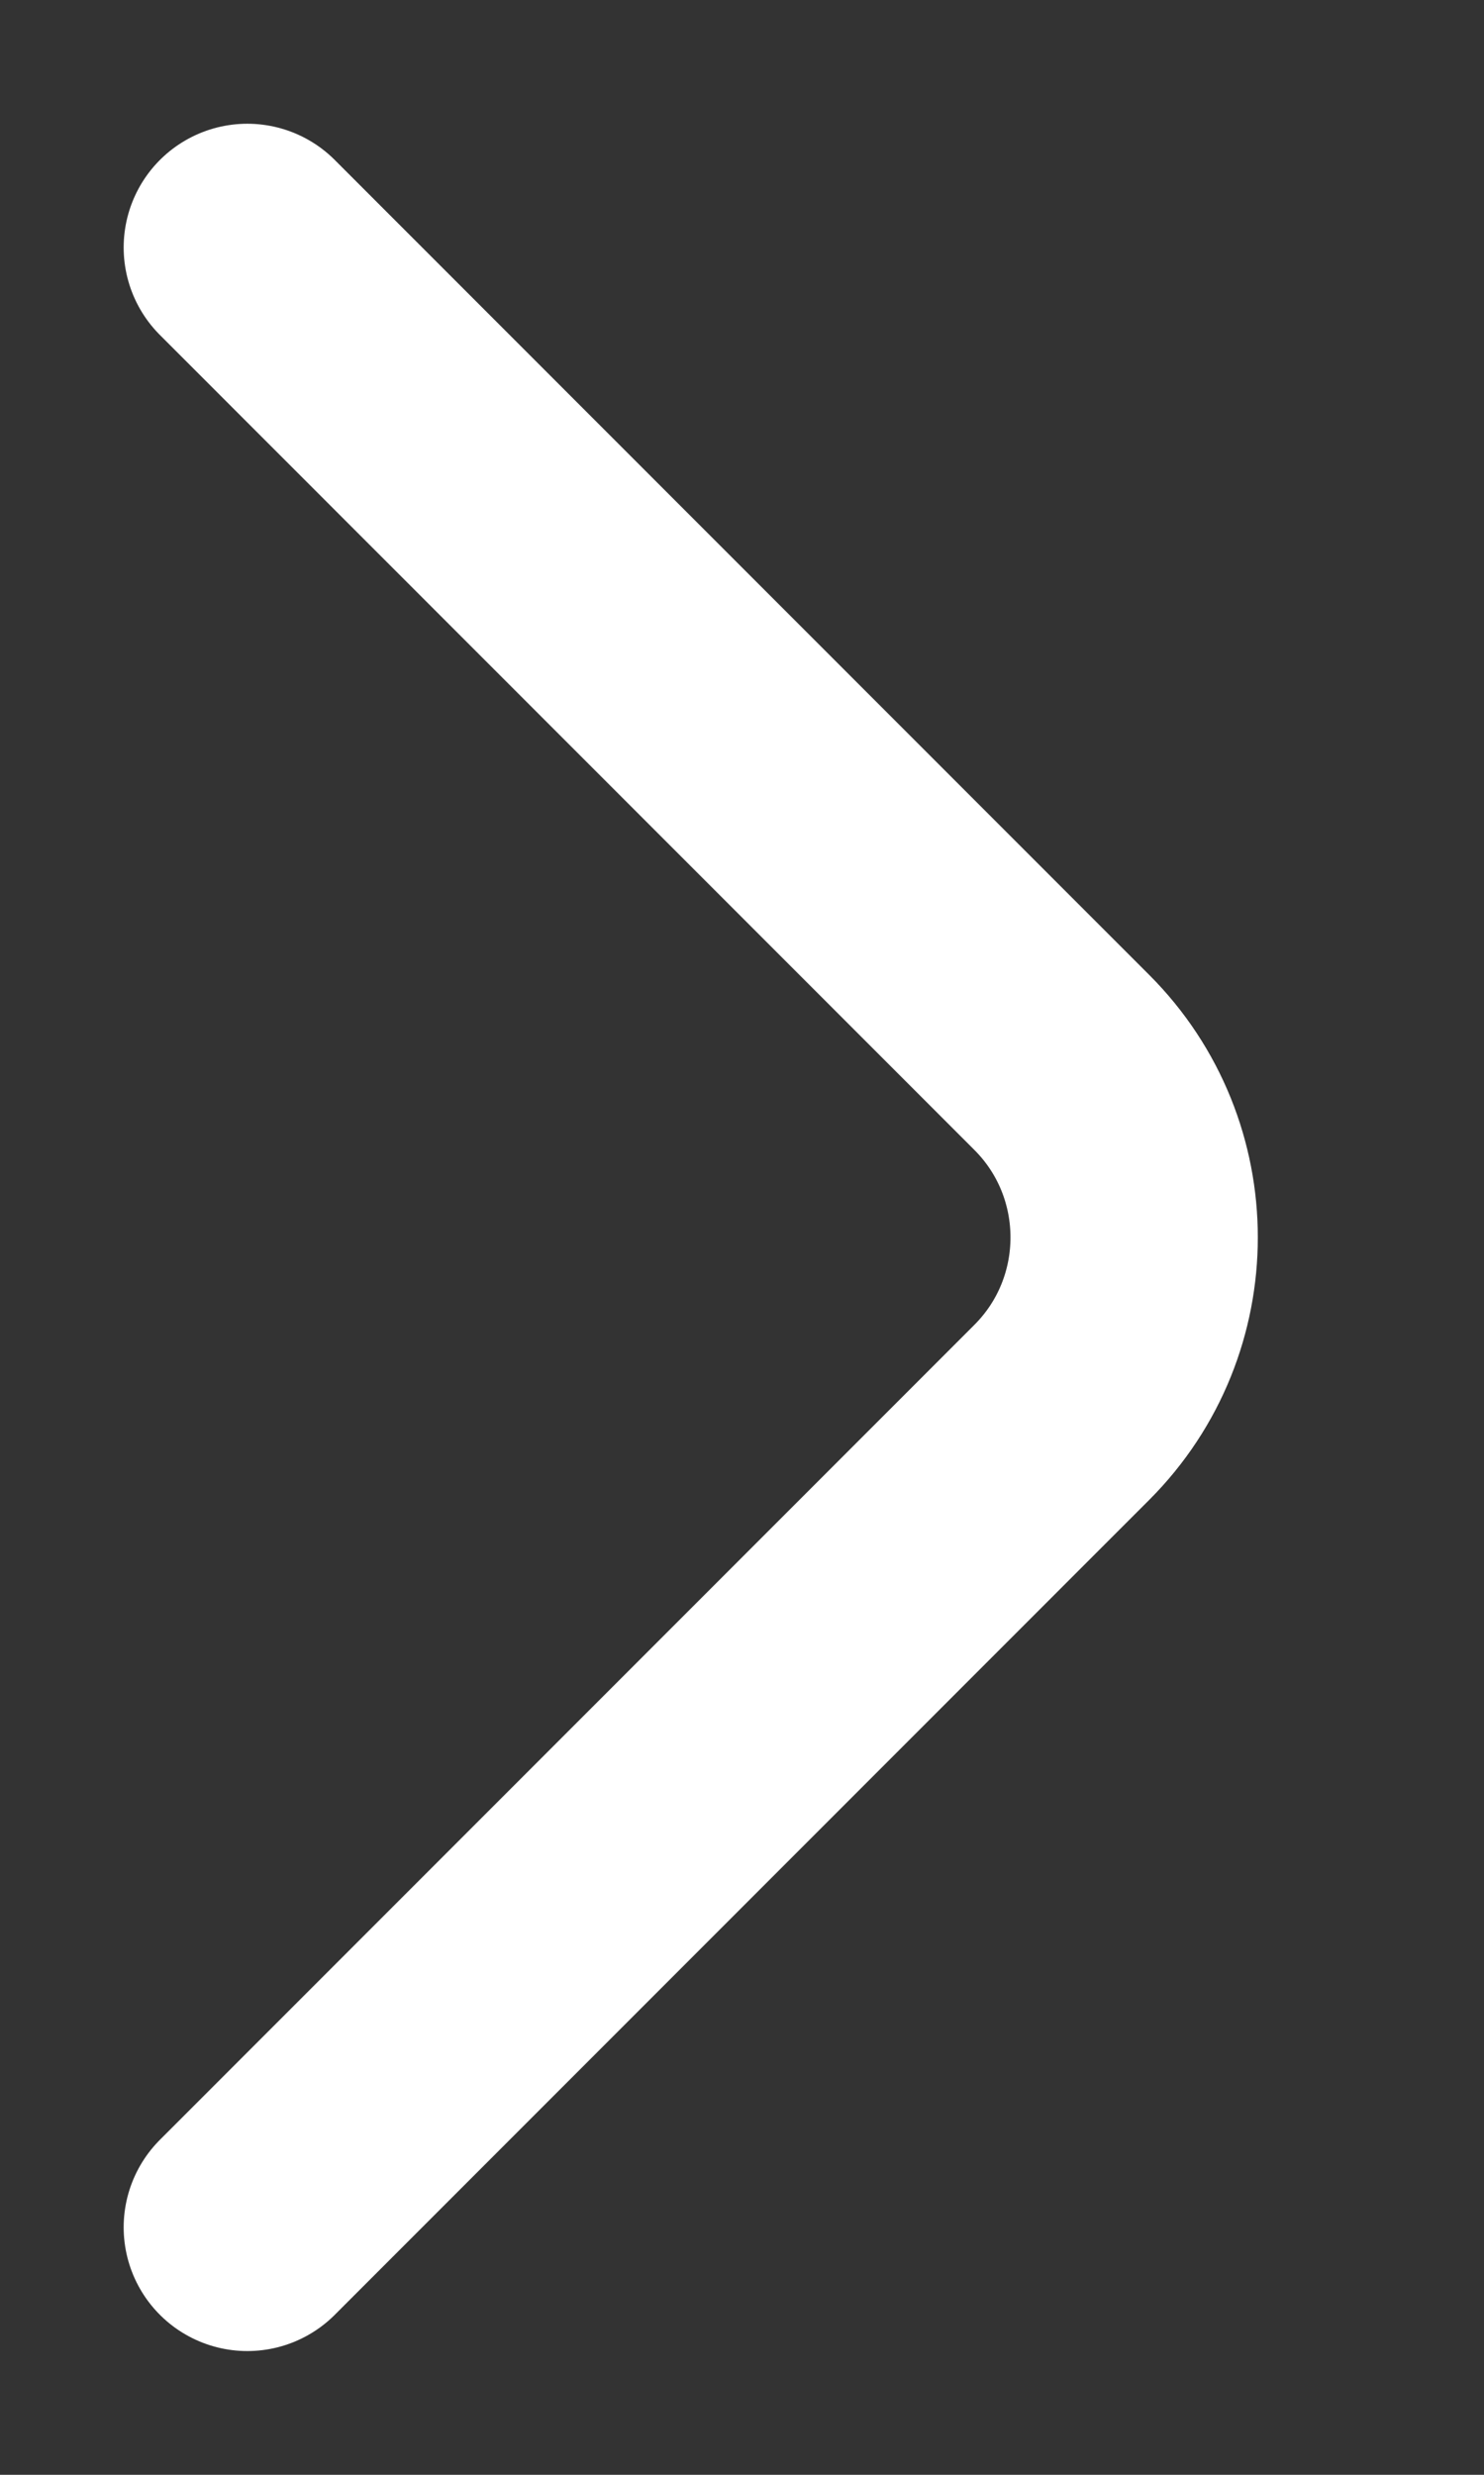
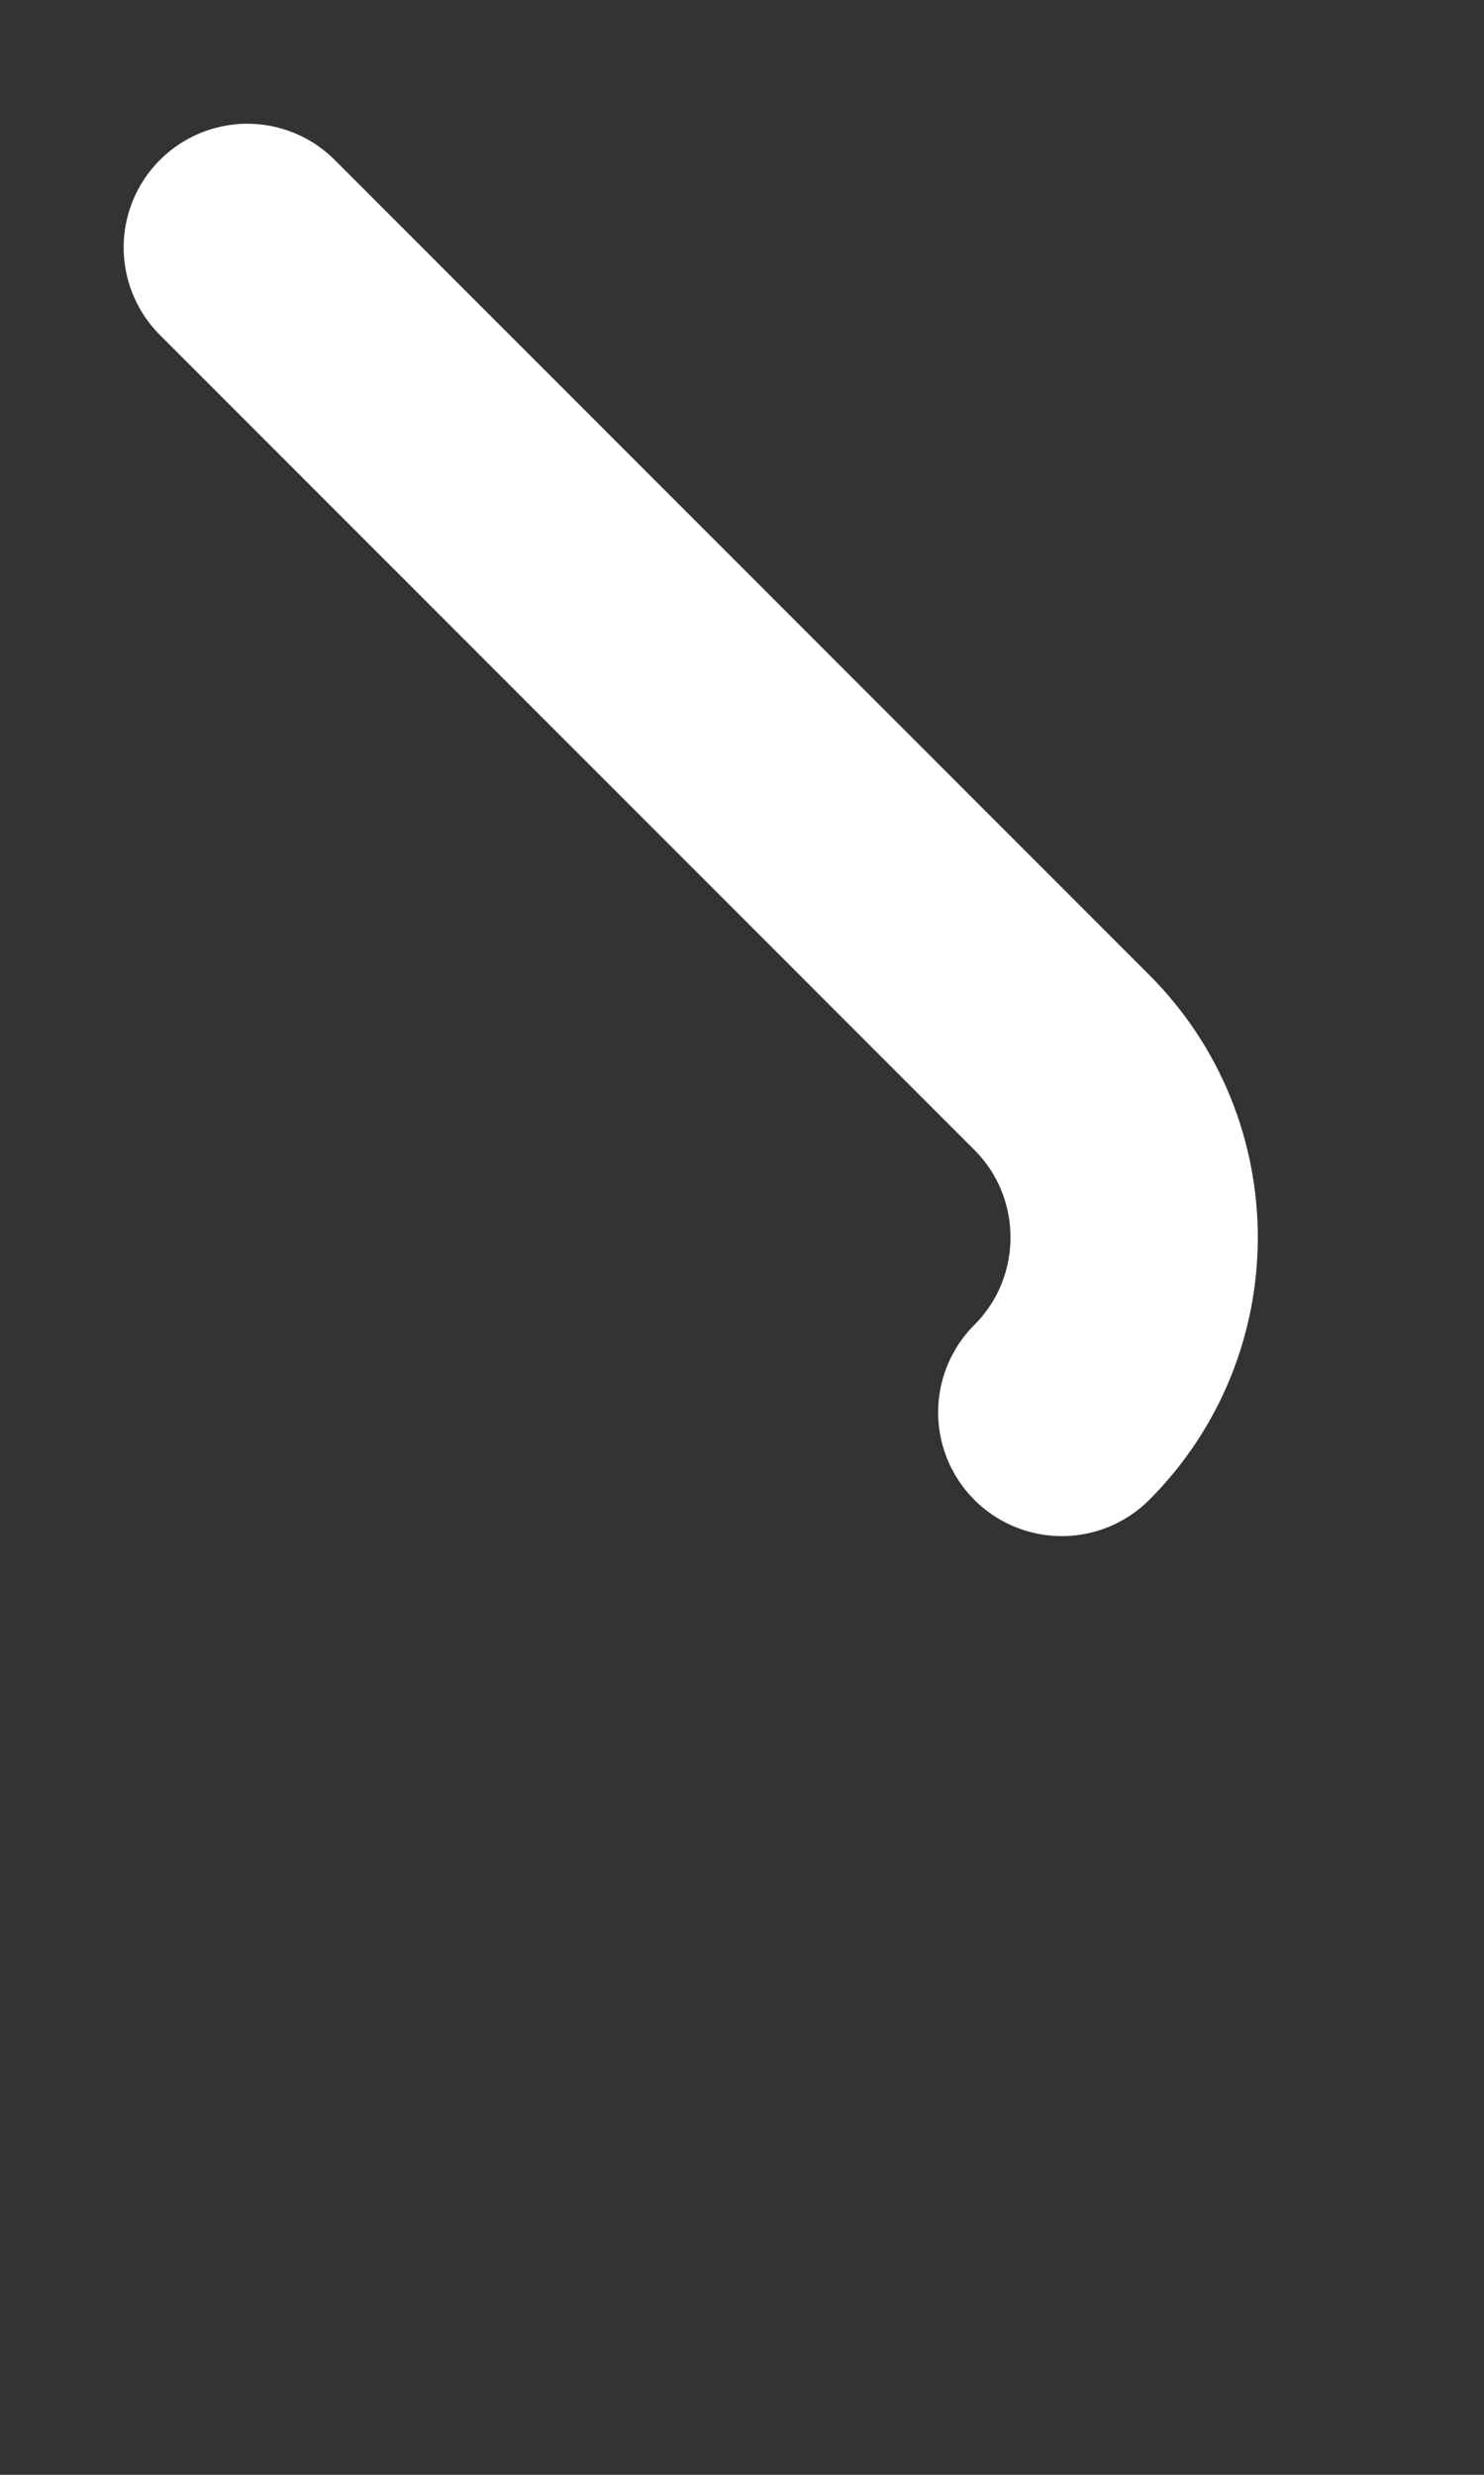
<svg xmlns="http://www.w3.org/2000/svg" width="6" height="10" viewBox="0 0 6 10" fill="none">
  <rect x="0" y="0" width="6" height="10" fill="#333333" stroke="none" />
-   <path d="M1 1L4.293 4.293C4.683 4.683 4.683 5.317 4.293 5.707L1 9" stroke="white" stroke-linecap="round" />
+   <path d="M1 1L4.293 4.293C4.683 4.683 4.683 5.317 4.293 5.707" stroke="white" stroke-linecap="round" />
</svg>